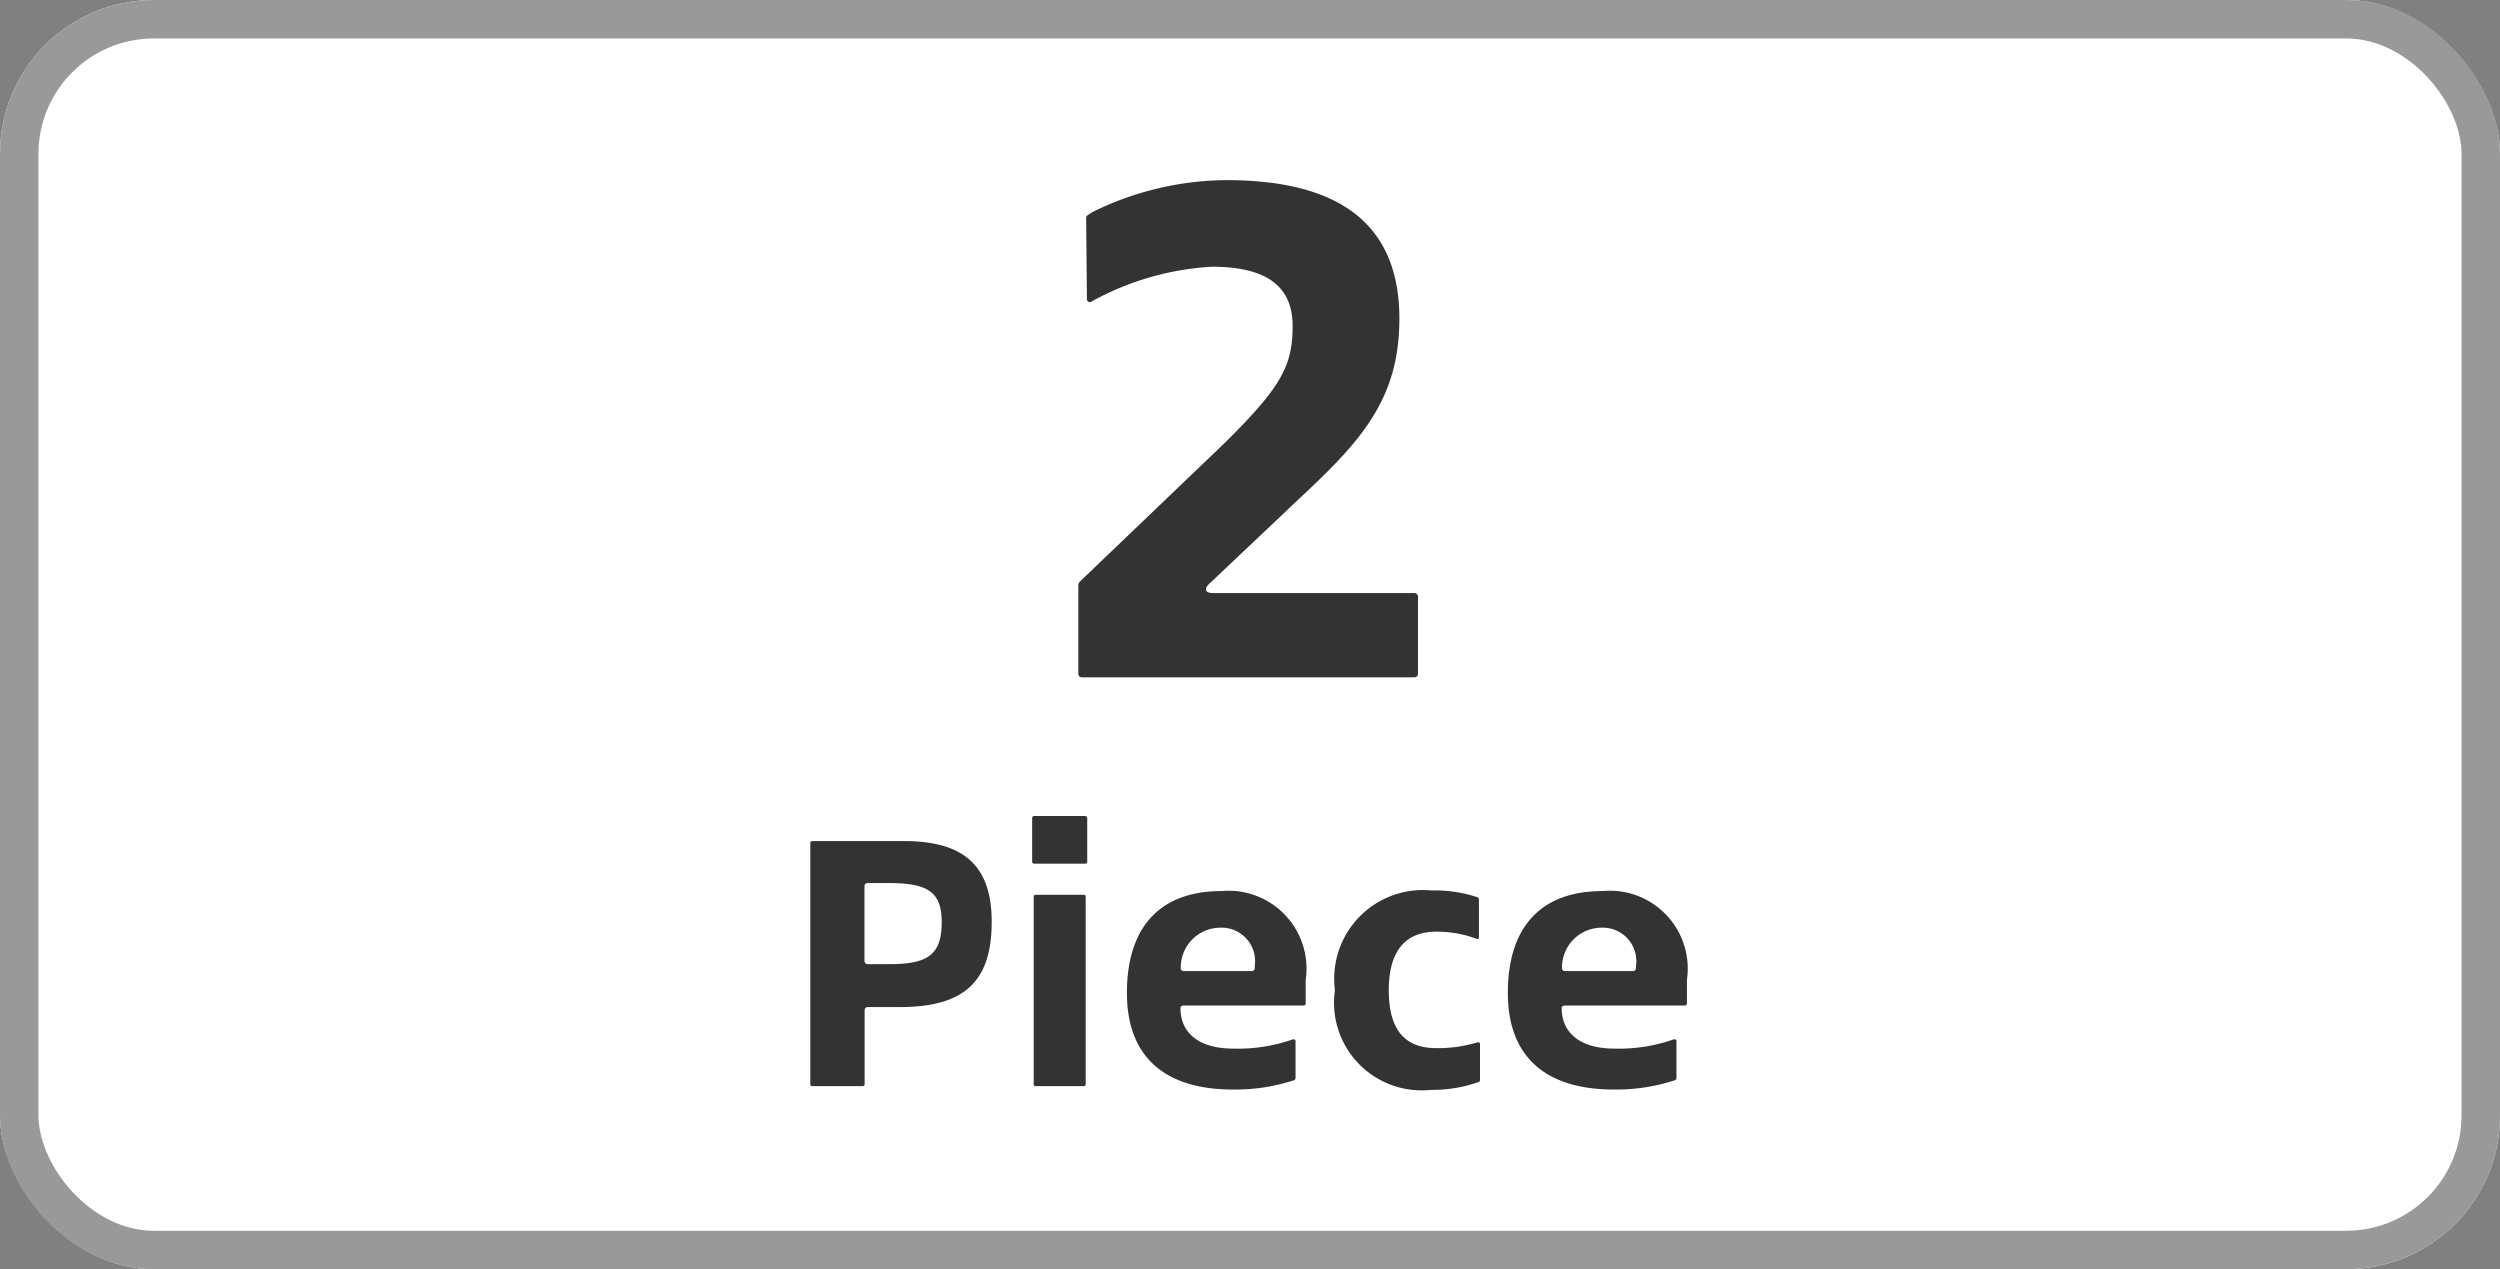
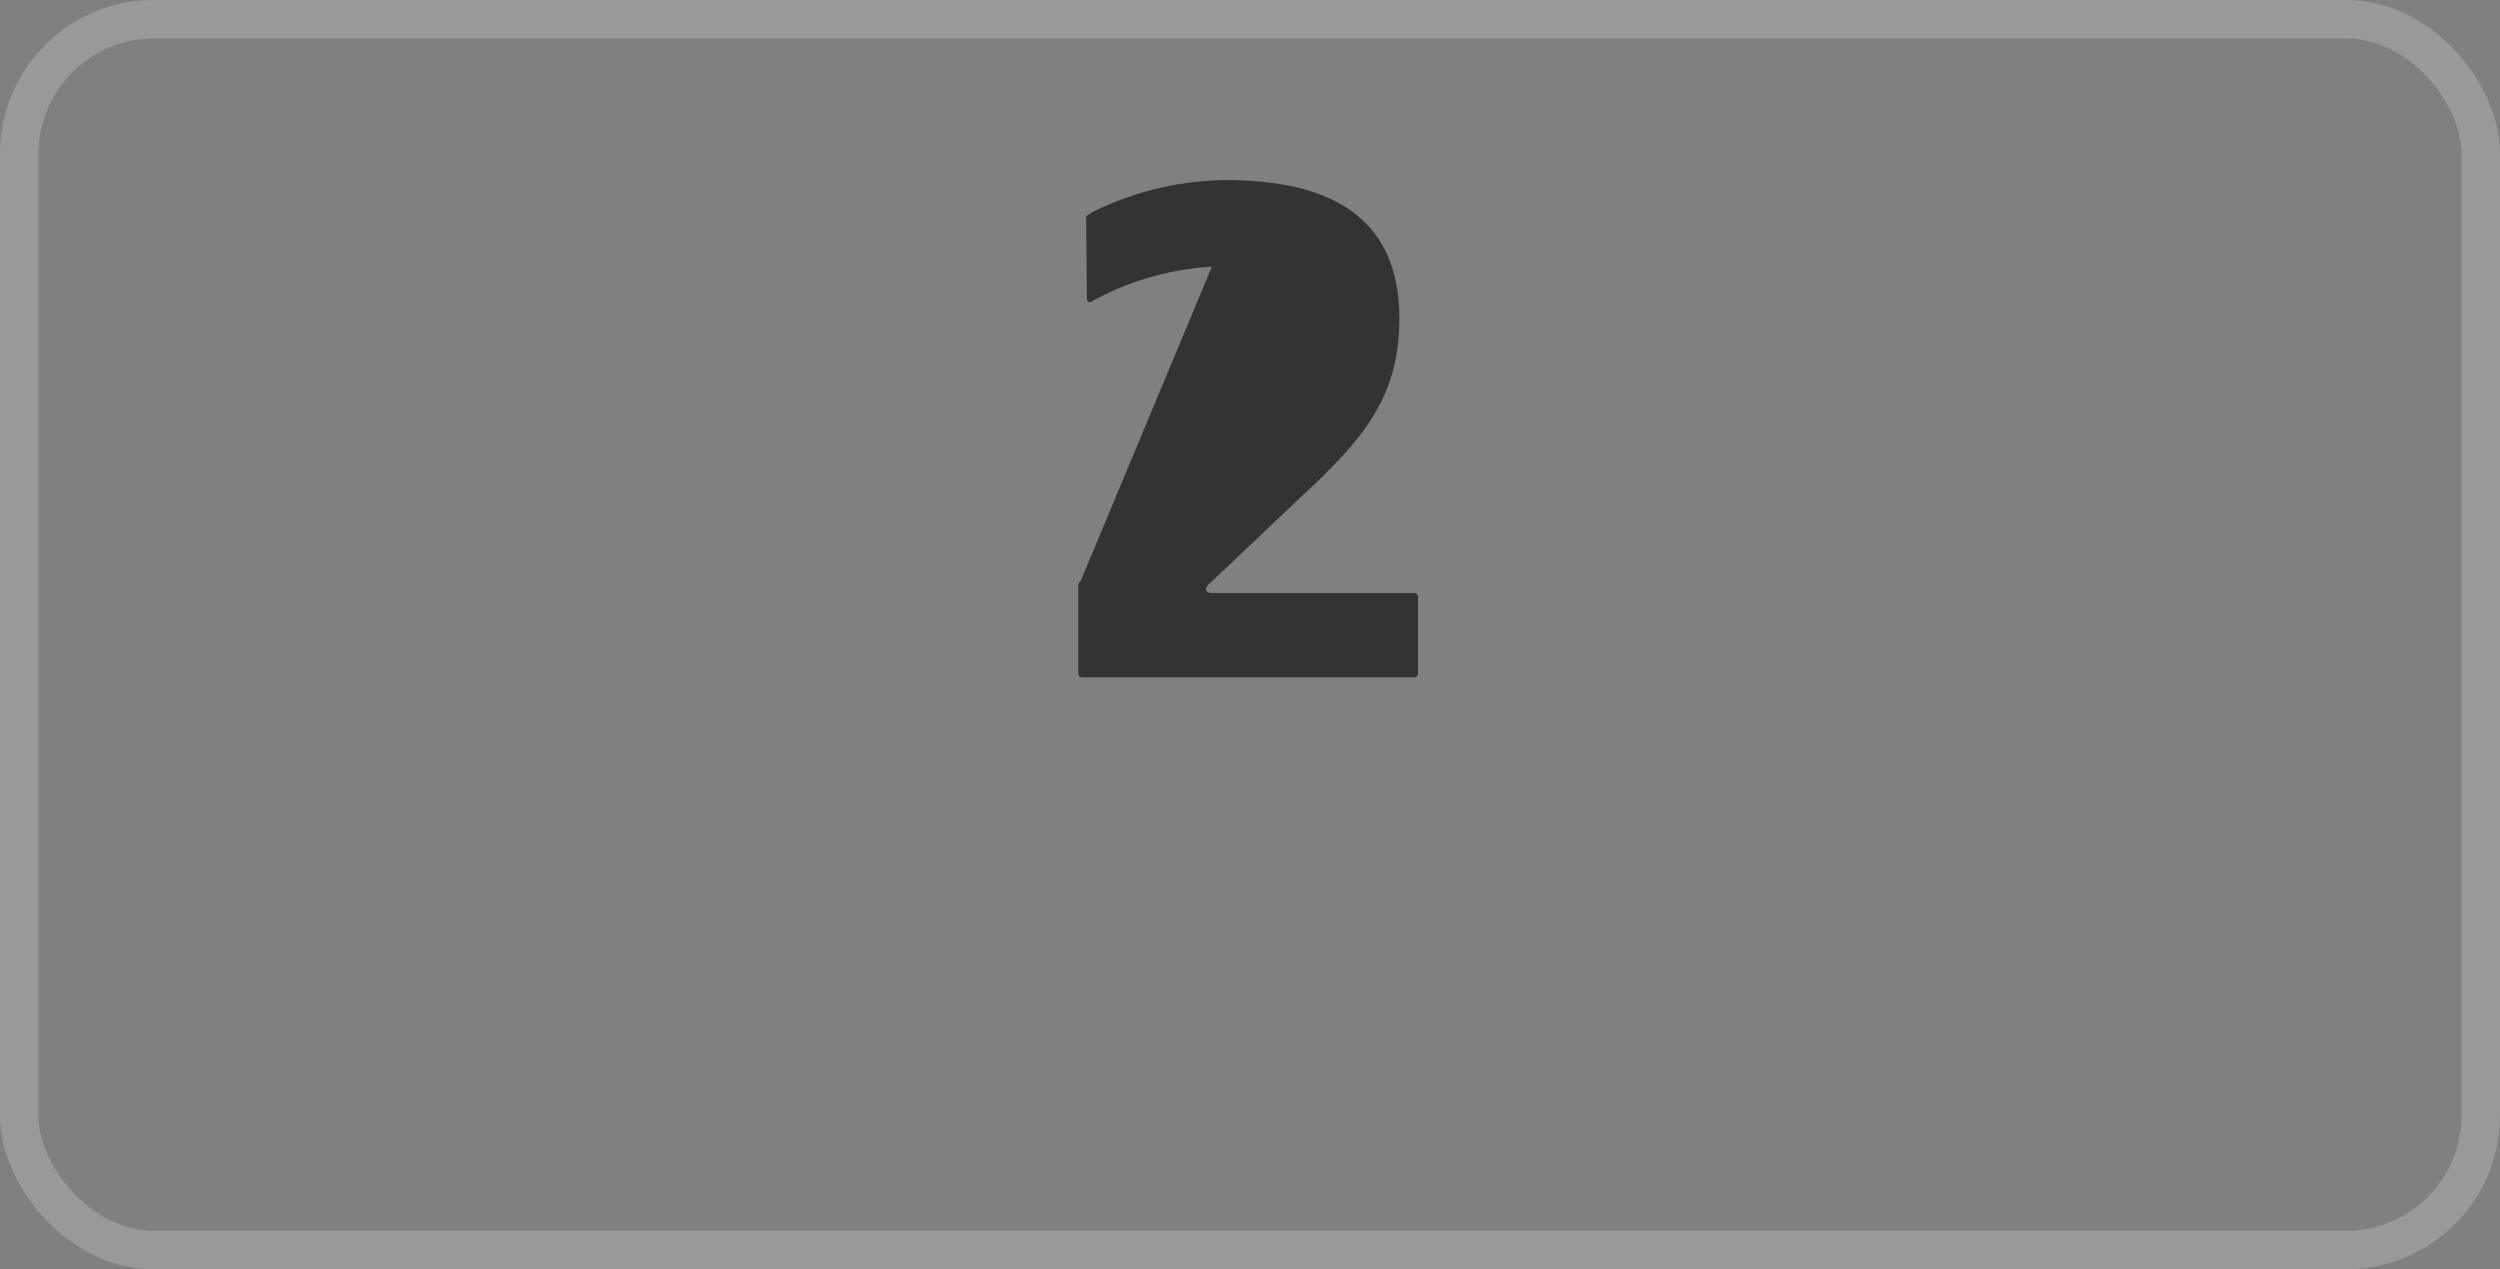
<svg xmlns="http://www.w3.org/2000/svg" id="コンポーネント_250_1" data-name="コンポーネント 250 – 1" width="65" height="33" viewBox="0 0 65 33">
  <rect x="0" y="0" width="65" height="33" fill="#808080" stroke="none" />
  <g id="長方形_1992" data-name="長方形 1992" fill="#fff" stroke="#999" stroke-width="1">
-     <rect width="65" height="33" rx="4" stroke="none" />
    <rect x="0.5" y="0.5" width="64" height="32" rx="3.5" fill="none" />
  </g>
-   <path id="パス_3150" data-name="パス 3150" d="M36.868,14.368V12.4a.1.1,0,0,0-.112-.112H31.524c-.176,0-.224-.1-.1-.224l2.4-2.272c1.616-1.5,2.56-2.592,2.56-4.64,0-2.848-2.1-3.6-4.512-3.6a7.989,7.989,0,0,0-3.472.832c-.064.048-.144.08-.16.128v.064L28.26,4.64a.077.077,0,0,0,.128.064,7.32,7.32,0,0,1,3.12-.9c1.216,0,2.1.368,2.1,1.536,0,1.024-.272,1.568-1.76,3.04L28.1,11.968a.165.165,0,0,0-.064.128v2.272c0,.08.032.112.112.112h8.608C36.836,14.48,36.868,14.448,36.868,14.368Z" transform="translate(0 3.131)" fill="#333" />
-   <path id="パス_3151" data-name="パス 3151" d="M21.068.928V7.184c0,.04.016.056.056.056h1.3a.051.051,0,0,0,.056-.056V5.272a.08.08,0,0,1,.088-.088h.824c1.7,0,2.392-.68,2.392-2.216,0-1.44-.7-2.1-2.28-2.1H21.124A.051.051,0,0,0,21.068.928Zm1.408,3.048V2.048a.08.08,0,0,1,.088-.088h.56c1.016,0,1.36.248,1.36,1.008,0,.84-.336,1.1-1.36,1.1h-.56A.086.086,0,0,1,22.476,3.976ZM28.268,1.4V.28a.062.062,0,0,0-.056-.064h-1.32c-.04,0-.056.024-.056.064V1.4a.051.051,0,0,0,.056.056h1.32A.051.051,0,0,0,28.268,1.4Zm-.04,5.784V2.32c0-.04-.016-.056-.056-.056h-1.24c-.04,0-.056.016-.056.056V7.184c0,.04.016.056.056.056h1.24A.051.051,0,0,0,28.228,7.184Zm3.84-.92c-.9,0-1.376-.408-1.376-1.056,0-.048.04-.064.1-.064h3.1a.054.054,0,0,0,.056-.056V4.48a2.026,2.026,0,0,0-2.192-2.312c-1.536,0-2.456.872-2.456,2.648,0,1.656.976,2.512,2.76,2.512a4.872,4.872,0,0,0,1.576-.24.061.061,0,0,0,.048-.064V6.072c0-.04-.032-.056-.072-.048A4.3,4.3,0,0,1,32.068,6.264ZM30.7,4.152A1.032,1.032,0,0,1,31.724,3.12a.871.871,0,0,1,.9.992V4.16a.08.08,0,0,1-.088.088H30.788A.079.079,0,0,1,30.7,4.152Zm5.408.592c0-1.016.432-1.52,1.232-1.52a2.929,2.929,0,0,1,1.048.184.042.042,0,0,0,.064-.04V2.392a.063.063,0,0,0-.04-.064,3.5,3.5,0,0,0-1.192-.176,2.307,2.307,0,0,0-2.512,2.592,2.278,2.278,0,0,0,2.5,2.592,3.541,3.541,0,0,0,1.224-.2.059.059,0,0,0,.048-.064V6.144A.048.048,0,0,0,38.42,6.1a3.6,3.6,0,0,1-1.08.152C36.548,6.248,36.108,5.808,36.108,4.744Zm5.872,1.52c-.9,0-1.376-.408-1.376-1.056,0-.048.04-.064.1-.064h3.1a.054.054,0,0,0,.056-.056V4.48A2.026,2.026,0,0,0,41.66,2.168c-1.536,0-2.456.872-2.456,2.648,0,1.656.976,2.512,2.76,2.512a4.872,4.872,0,0,0,1.576-.24.061.061,0,0,0,.048-.064V6.072c0-.04-.032-.056-.072-.048A4.3,4.3,0,0,1,41.98,6.264ZM40.612,4.152A1.032,1.032,0,0,1,41.636,3.12a.871.871,0,0,1,.9.992V4.16a.08.08,0,0,1-.088.088H40.7A.079.079,0,0,1,40.612,4.152Z" transform="translate(0 21)" fill="#333" />
+   <path id="パス_3150" data-name="パス 3150" d="M36.868,14.368V12.4a.1.1,0,0,0-.112-.112H31.524c-.176,0-.224-.1-.1-.224l2.4-2.272c1.616-1.5,2.56-2.592,2.56-4.64,0-2.848-2.1-3.6-4.512-3.6a7.989,7.989,0,0,0-3.472.832c-.064.048-.144.08-.16.128v.064L28.26,4.64a.077.077,0,0,0,.128.064,7.32,7.32,0,0,1,3.12-.9L28.1,11.968a.165.165,0,0,0-.064.128v2.272c0,.08.032.112.112.112h8.608C36.836,14.48,36.868,14.448,36.868,14.368Z" transform="translate(0 3.131)" fill="#333" />
</svg>